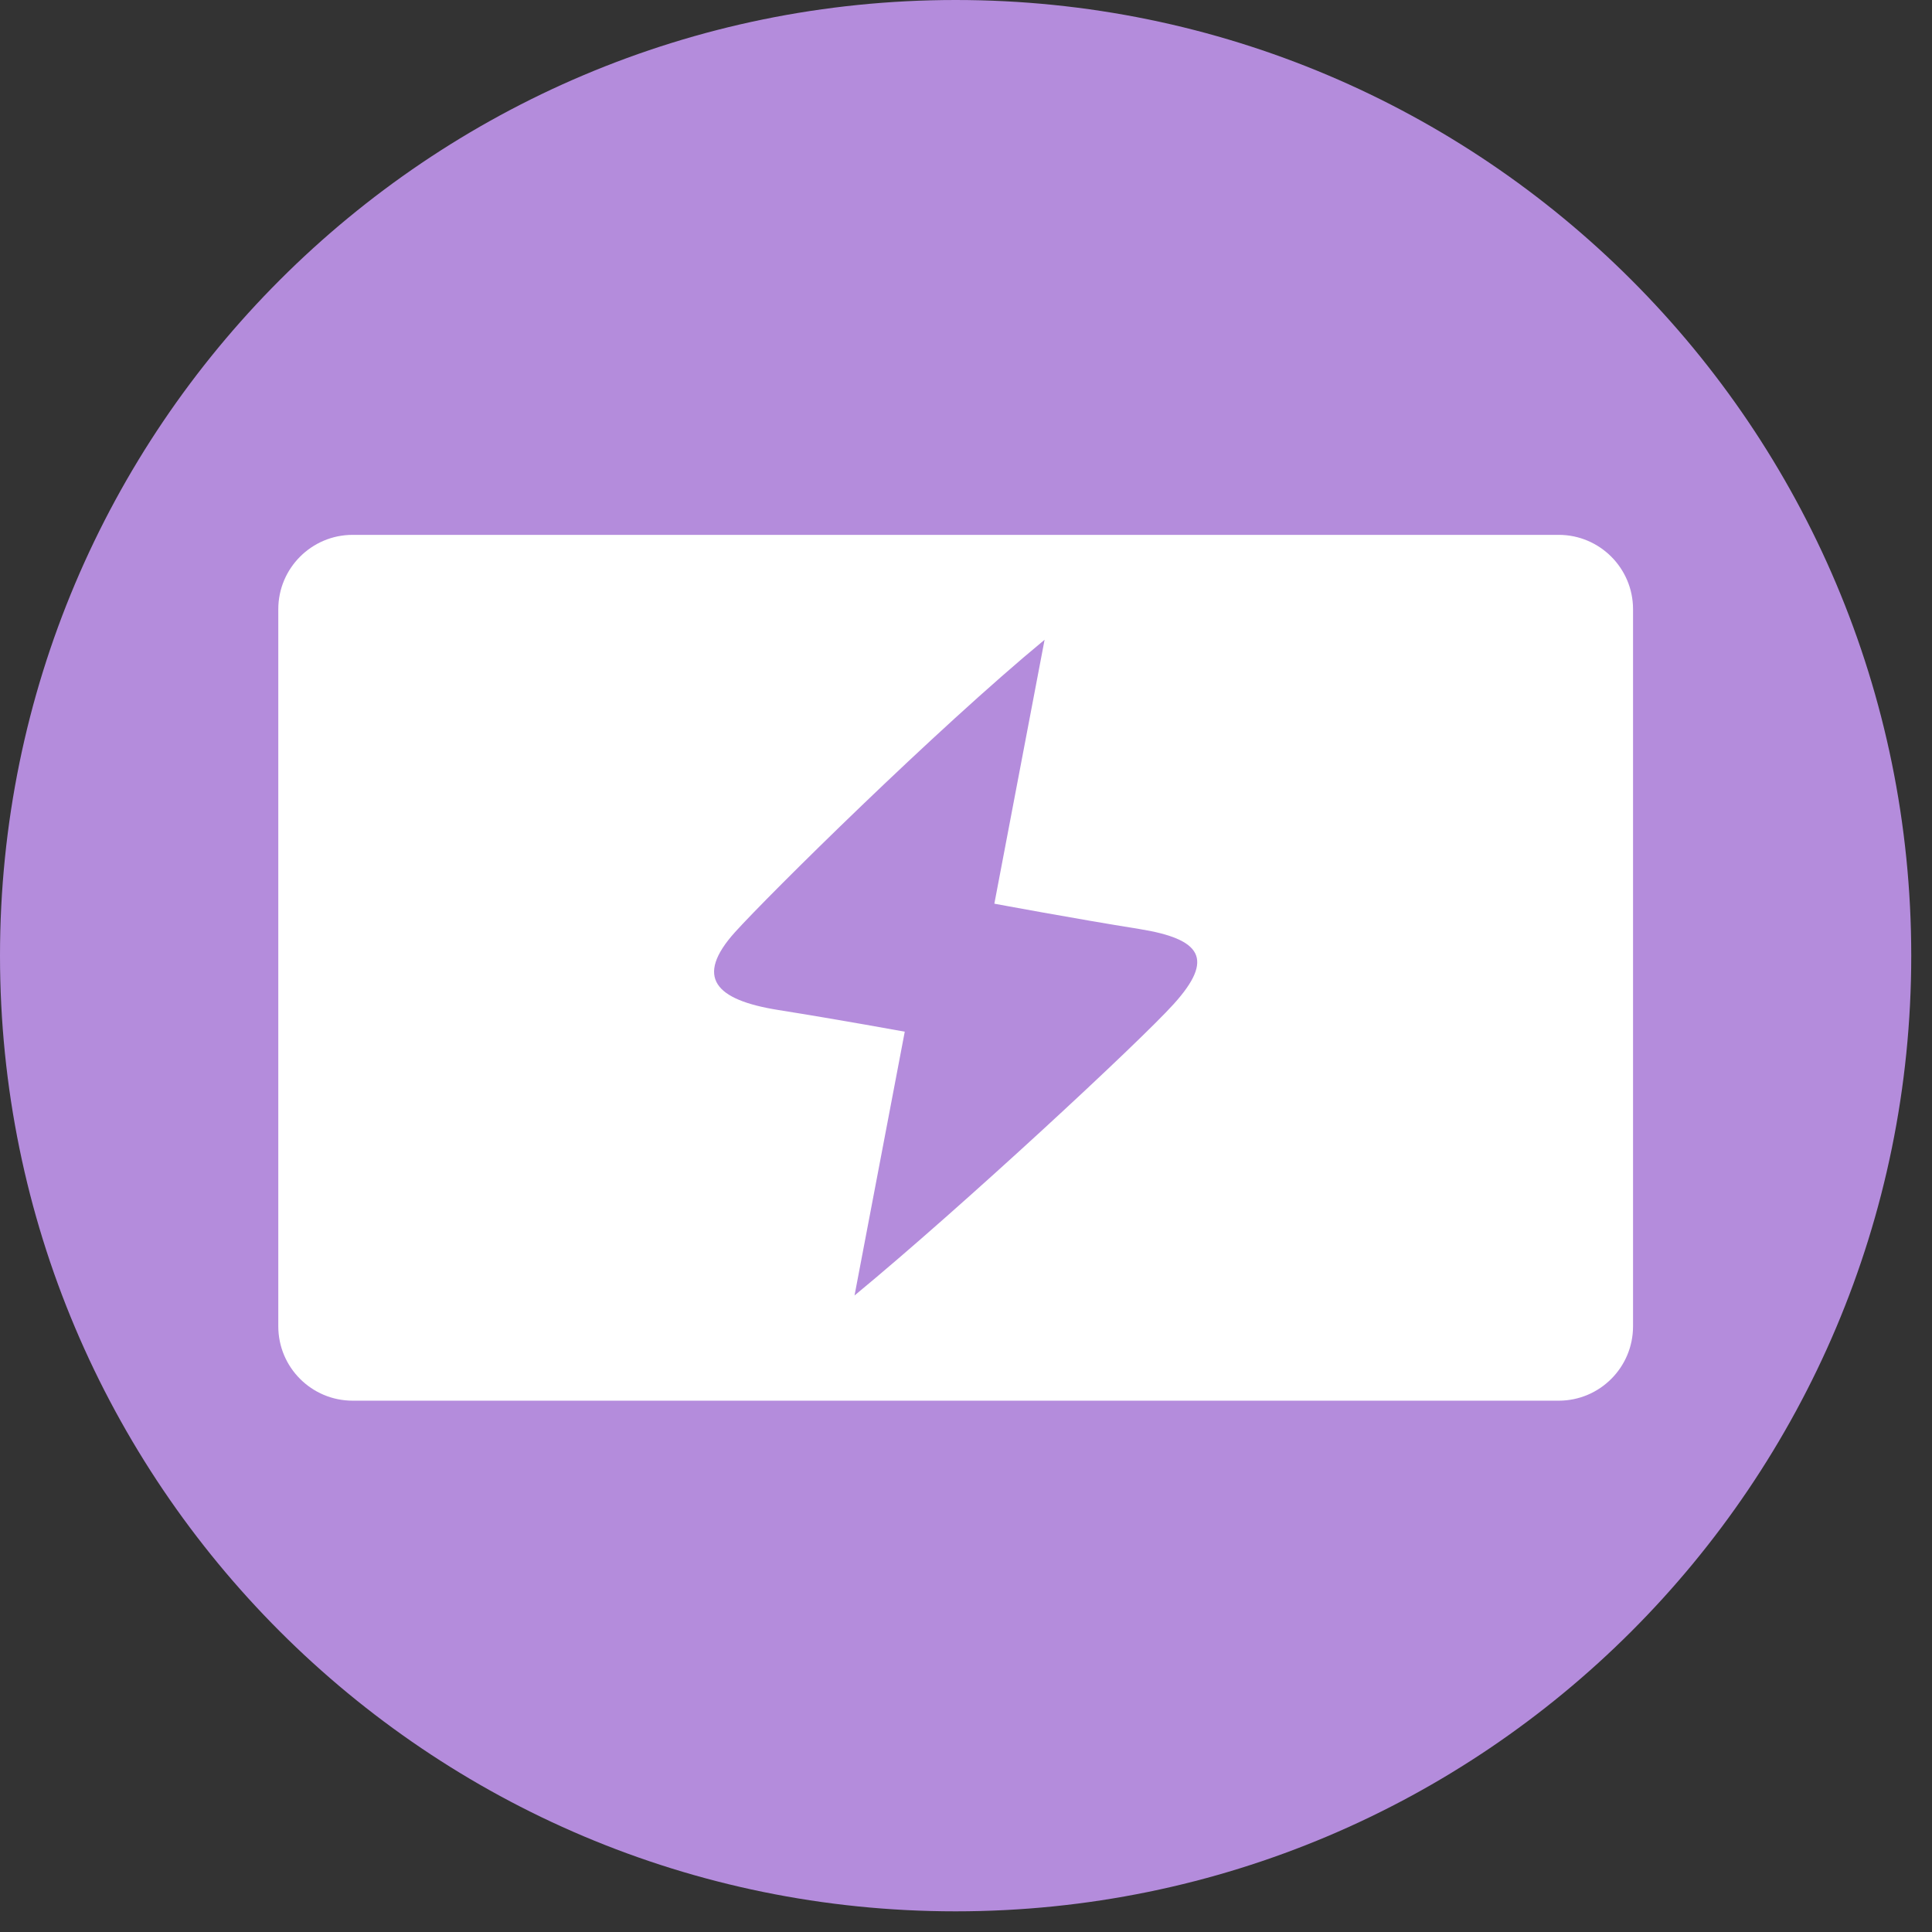
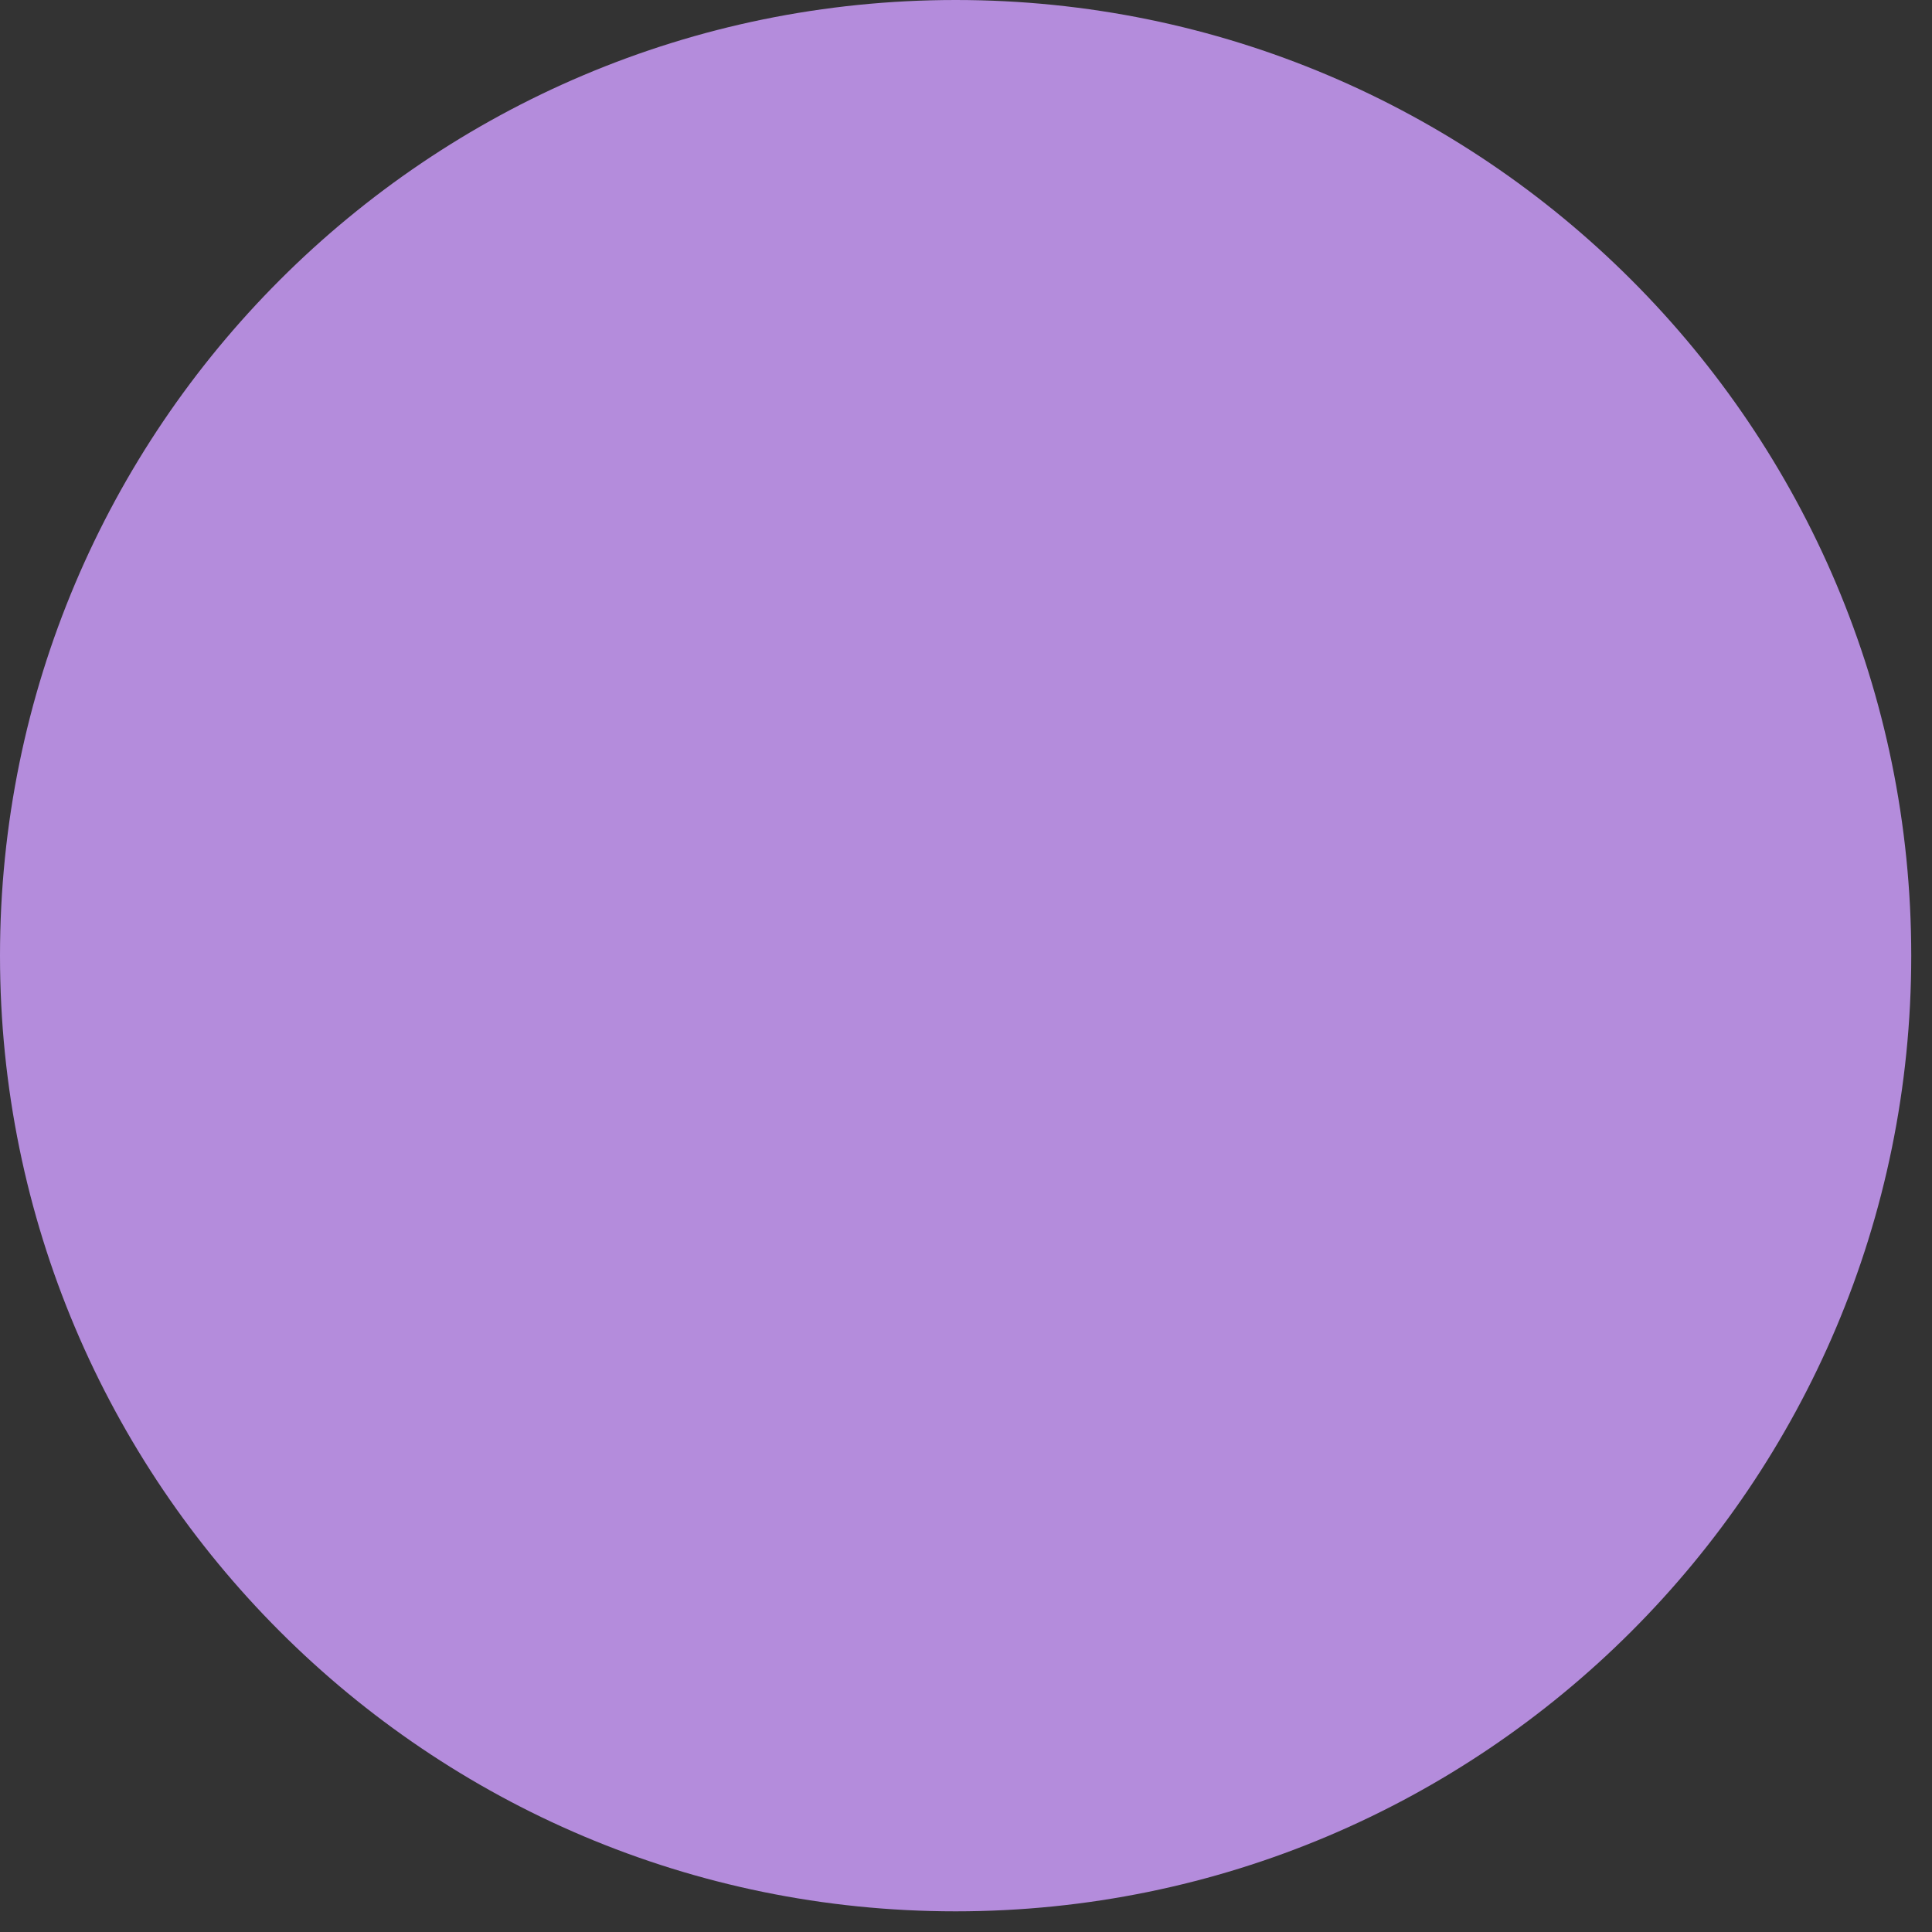
<svg xmlns="http://www.w3.org/2000/svg" width="89px" height="89px" viewBox="0 0 89 89" version="1.1">
  <rect x="0" y="0" width="89" height="89" fill="#333333" stroke="none" />
  <title>A1D126BC-A661-4EC7-92CB-506B4FBE66FE</title>
  <g id="00_KIT_UI" stroke="none" stroke-width="1" fill="none" fill-rule="evenodd">
    <g id="Basic-Element" transform="translate(-449, -1318)">
      <g id="Picto/service/Electrique" transform="translate(449, 1318)">
        <path d="M88.044,44.024 C88.044,68.337 68.337,88.048 44.02,88.048 C19.704,88.048 0,68.337 0,44.024 C0,19.712 19.708,0 44.024,0 C68.34,0 88.044,19.712 88.044,44.024" id="Path" fill="#B48CDC" />
-         <path d="M71.804,24.639 L16.245,24.639 C14.354,24.639 12.82,26.176 12.82,28.063 L12.82,61.099 C12.82,62.99 14.354,64.524 16.245,64.524 L71.804,64.524 C73.694,64.524 75.228,62.99 75.228,61.099 L75.228,28.063 C75.228,26.176 73.694,24.639 71.804,24.639 Z M54.068,46.253 C52.504,47.988 44.37,55.547 39.365,59.678 L41.679,47.526 C41.679,47.526 38.717,46.983 35.836,46.524 C32.959,46.062 31.977,45.03 33.863,42.937 C35.428,41.205 43.112,33.607 48.12,29.472 L45.806,41.629 C45.806,41.629 49.592,42.335 52.469,42.793 C55.353,43.255 55.955,44.168 54.068,46.253 Z" id="Shape" fill="#FFFFFF" fill-rule="nonzero" />
      </g>
    </g>
  </g>
</svg>